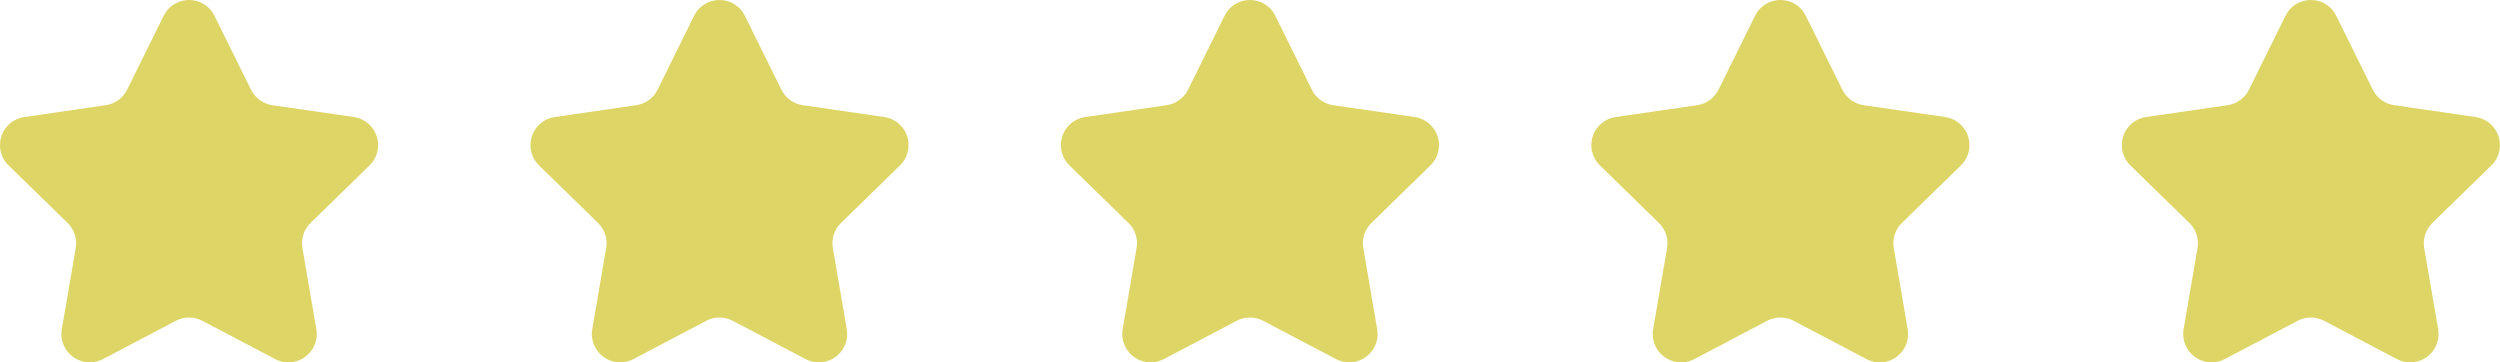
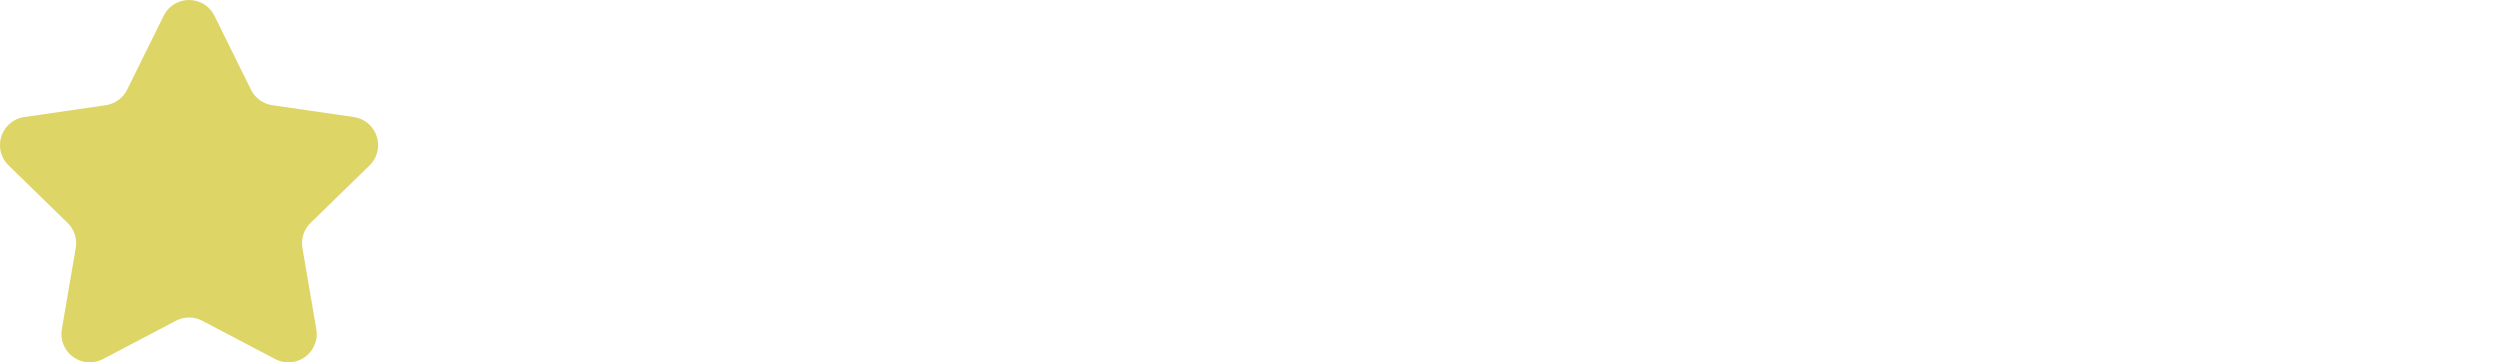
<svg xmlns="http://www.w3.org/2000/svg" width="219.14" height="31.769" viewBox="0 0 219.14 31.769">
  <defs>
    <clipPath id="a">
      <path d="M16.574,0a2.457,2.457,0,0,0-2.23,1.386l-3.2,6.475a2.486,2.486,0,0,1-1.872,1.36L2.131,10.259A2.481,2.481,0,0,0,0,12.72v.027A2.443,2.443,0,0,0,.754,14.5l5.17,5.04a2.486,2.486,0,0,1,.715,2.2l-1.22,7.116a2.486,2.486,0,0,0,3.607,2.621l6.391-3.36a2.486,2.486,0,0,1,2.314,0l6.391,3.36a2.486,2.486,0,0,0,3.607-2.621L26.508,21.74a2.486,2.486,0,0,1,.715-2.2l5.17-5.04a2.486,2.486,0,0,0-1.378-4.241L23.871,9.221A2.486,2.486,0,0,1,22,7.861L18.8,1.386A2.457,2.457,0,0,0,16.574,0Z" fill="#ded567" />
    </clipPath>
    <clipPath id="b">
      <path d="M341.144,0a2.457,2.457,0,0,0-2.23,1.386l-3.2,6.475a2.486,2.486,0,0,1-1.872,1.36L326.7,10.259a2.486,2.486,0,0,0-1.378,4.241l5.17,5.04a2.486,2.486,0,0,1,.715,2.2l-1.221,7.116a2.486,2.486,0,0,0,3.607,2.621l6.391-3.36a2.486,2.486,0,0,1,2.314,0l6.391,3.36a2.486,2.486,0,0,0,3.607-2.621l-1.22-7.116a2.486,2.486,0,0,1,.715-2.2l5.17-5.04a2.486,2.486,0,0,0-1.378-4.241l-7.145-1.038a2.486,2.486,0,0,1-1.872-1.36l-3.2-6.475A2.457,2.457,0,0,0,341.144,0Z" transform="translate(-324.57)" fill="#ded567" />
    </clipPath>
    <clipPath id="c">
-       <path d="M665.715,0a2.457,2.457,0,0,0-2.23,1.386l-3.2,6.475a2.486,2.486,0,0,1-1.872,1.36l-7.145,1.038a2.486,2.486,0,0,0-1.378,4.241l5.17,5.04a2.486,2.486,0,0,1,.715,2.2l-1.221,7.116a2.486,2.486,0,0,0,3.607,2.621l6.391-3.36a2.486,2.486,0,0,1,2.314,0l6.391,3.36a2.486,2.486,0,0,0,3.607-2.621l-1.22-7.116a2.486,2.486,0,0,1,.715-2.2l5.17-5.04a2.486,2.486,0,0,0-1.378-4.241l-7.145-1.038a2.486,2.486,0,0,1-1.872-1.36l-3.2-6.475A2.457,2.457,0,0,0,665.715,0Z" transform="translate(-649.141)" fill="#ded567" />
-     </clipPath>
+       </clipPath>
    <clipPath id="d">
      <path d="M990.286,0a2.457,2.457,0,0,0-2.23,1.386l-3.2,6.475a2.486,2.486,0,0,1-1.872,1.36l-7.145,1.038a2.486,2.486,0,0,0-1.378,4.241l5.17,5.04a2.486,2.486,0,0,1,.715,2.2l-1.221,7.116a2.486,2.486,0,0,0,3.608,2.621l6.391-3.36a2.487,2.487,0,0,1,2.314,0l6.391,3.36a2.486,2.486,0,0,0,3.608-2.621l-1.221-7.116a2.485,2.485,0,0,1,.715-2.2l5.17-5.04a2.486,2.486,0,0,0-1.378-4.241l-7.145-1.038a2.486,2.486,0,0,1-1.872-1.36l-3.2-6.475A2.457,2.457,0,0,0,990.286,0Z" transform="translate(-973.712)" fill="#ded567" />
    </clipPath>
    <clipPath id="e">
-       <path d="M1314.856,0a2.458,2.458,0,0,0-2.23,1.386l-3.2,6.475a2.487,2.487,0,0,1-1.872,1.36l-7.145,1.038a2.486,2.486,0,0,0-1.378,4.241l5.17,5.04a2.486,2.486,0,0,1,.715,2.2l-1.22,7.116a2.486,2.486,0,0,0,3.607,2.621l6.391-3.36a2.487,2.487,0,0,1,2.314,0l6.391,3.36a2.486,2.486,0,0,0,3.608-2.621l-1.221-7.116a2.486,2.486,0,0,1,.715-2.2l5.17-5.04a2.486,2.486,0,0,0-1.378-4.241l-7.145-1.038a2.487,2.487,0,0,1-1.872-1.36l-3.2-6.475A2.457,2.457,0,0,0,1314.856,0Z" transform="translate(-1298.283)" fill="#ded567" />
-     </clipPath>
+       </clipPath>
  </defs>
  <g clip-path="url(#a)">
    <rect width="32.648" height="34.071" transform="translate(-0.203 32.435) rotate(-89.642)" fill="#ded567" />
  </g>
  <g transform="translate(46.498)">
    <g clip-path="url(#b)">
-       <rect width="32.652" height="34.794" transform="matrix(0.006, -1, 1, 0.006, -0.925, 32.435)" fill="#ded567" />
-     </g>
+       </g>
  </g>
  <g transform="translate(92.996)">
    <g clip-path="url(#c)">
      <rect width="32.652" height="34.794" transform="matrix(0.006, -1, 1, 0.006, -0.925, 32.435)" fill="#ded567" />
    </g>
  </g>
  <g transform="translate(139.495)">
    <g clip-path="url(#d)">
-       <rect width="32.652" height="34.793" transform="translate(-0.925 32.435) rotate(-89.642)" fill="#ded567" />
-     </g>
+       </g>
  </g>
  <g transform="translate(185.993)">
    <g clip-path="url(#e)">
      <rect width="32.652" height="34.794" transform="translate(-0.925 32.435) rotate(-89.642)" fill="#ded567" />
    </g>
  </g>
</svg>